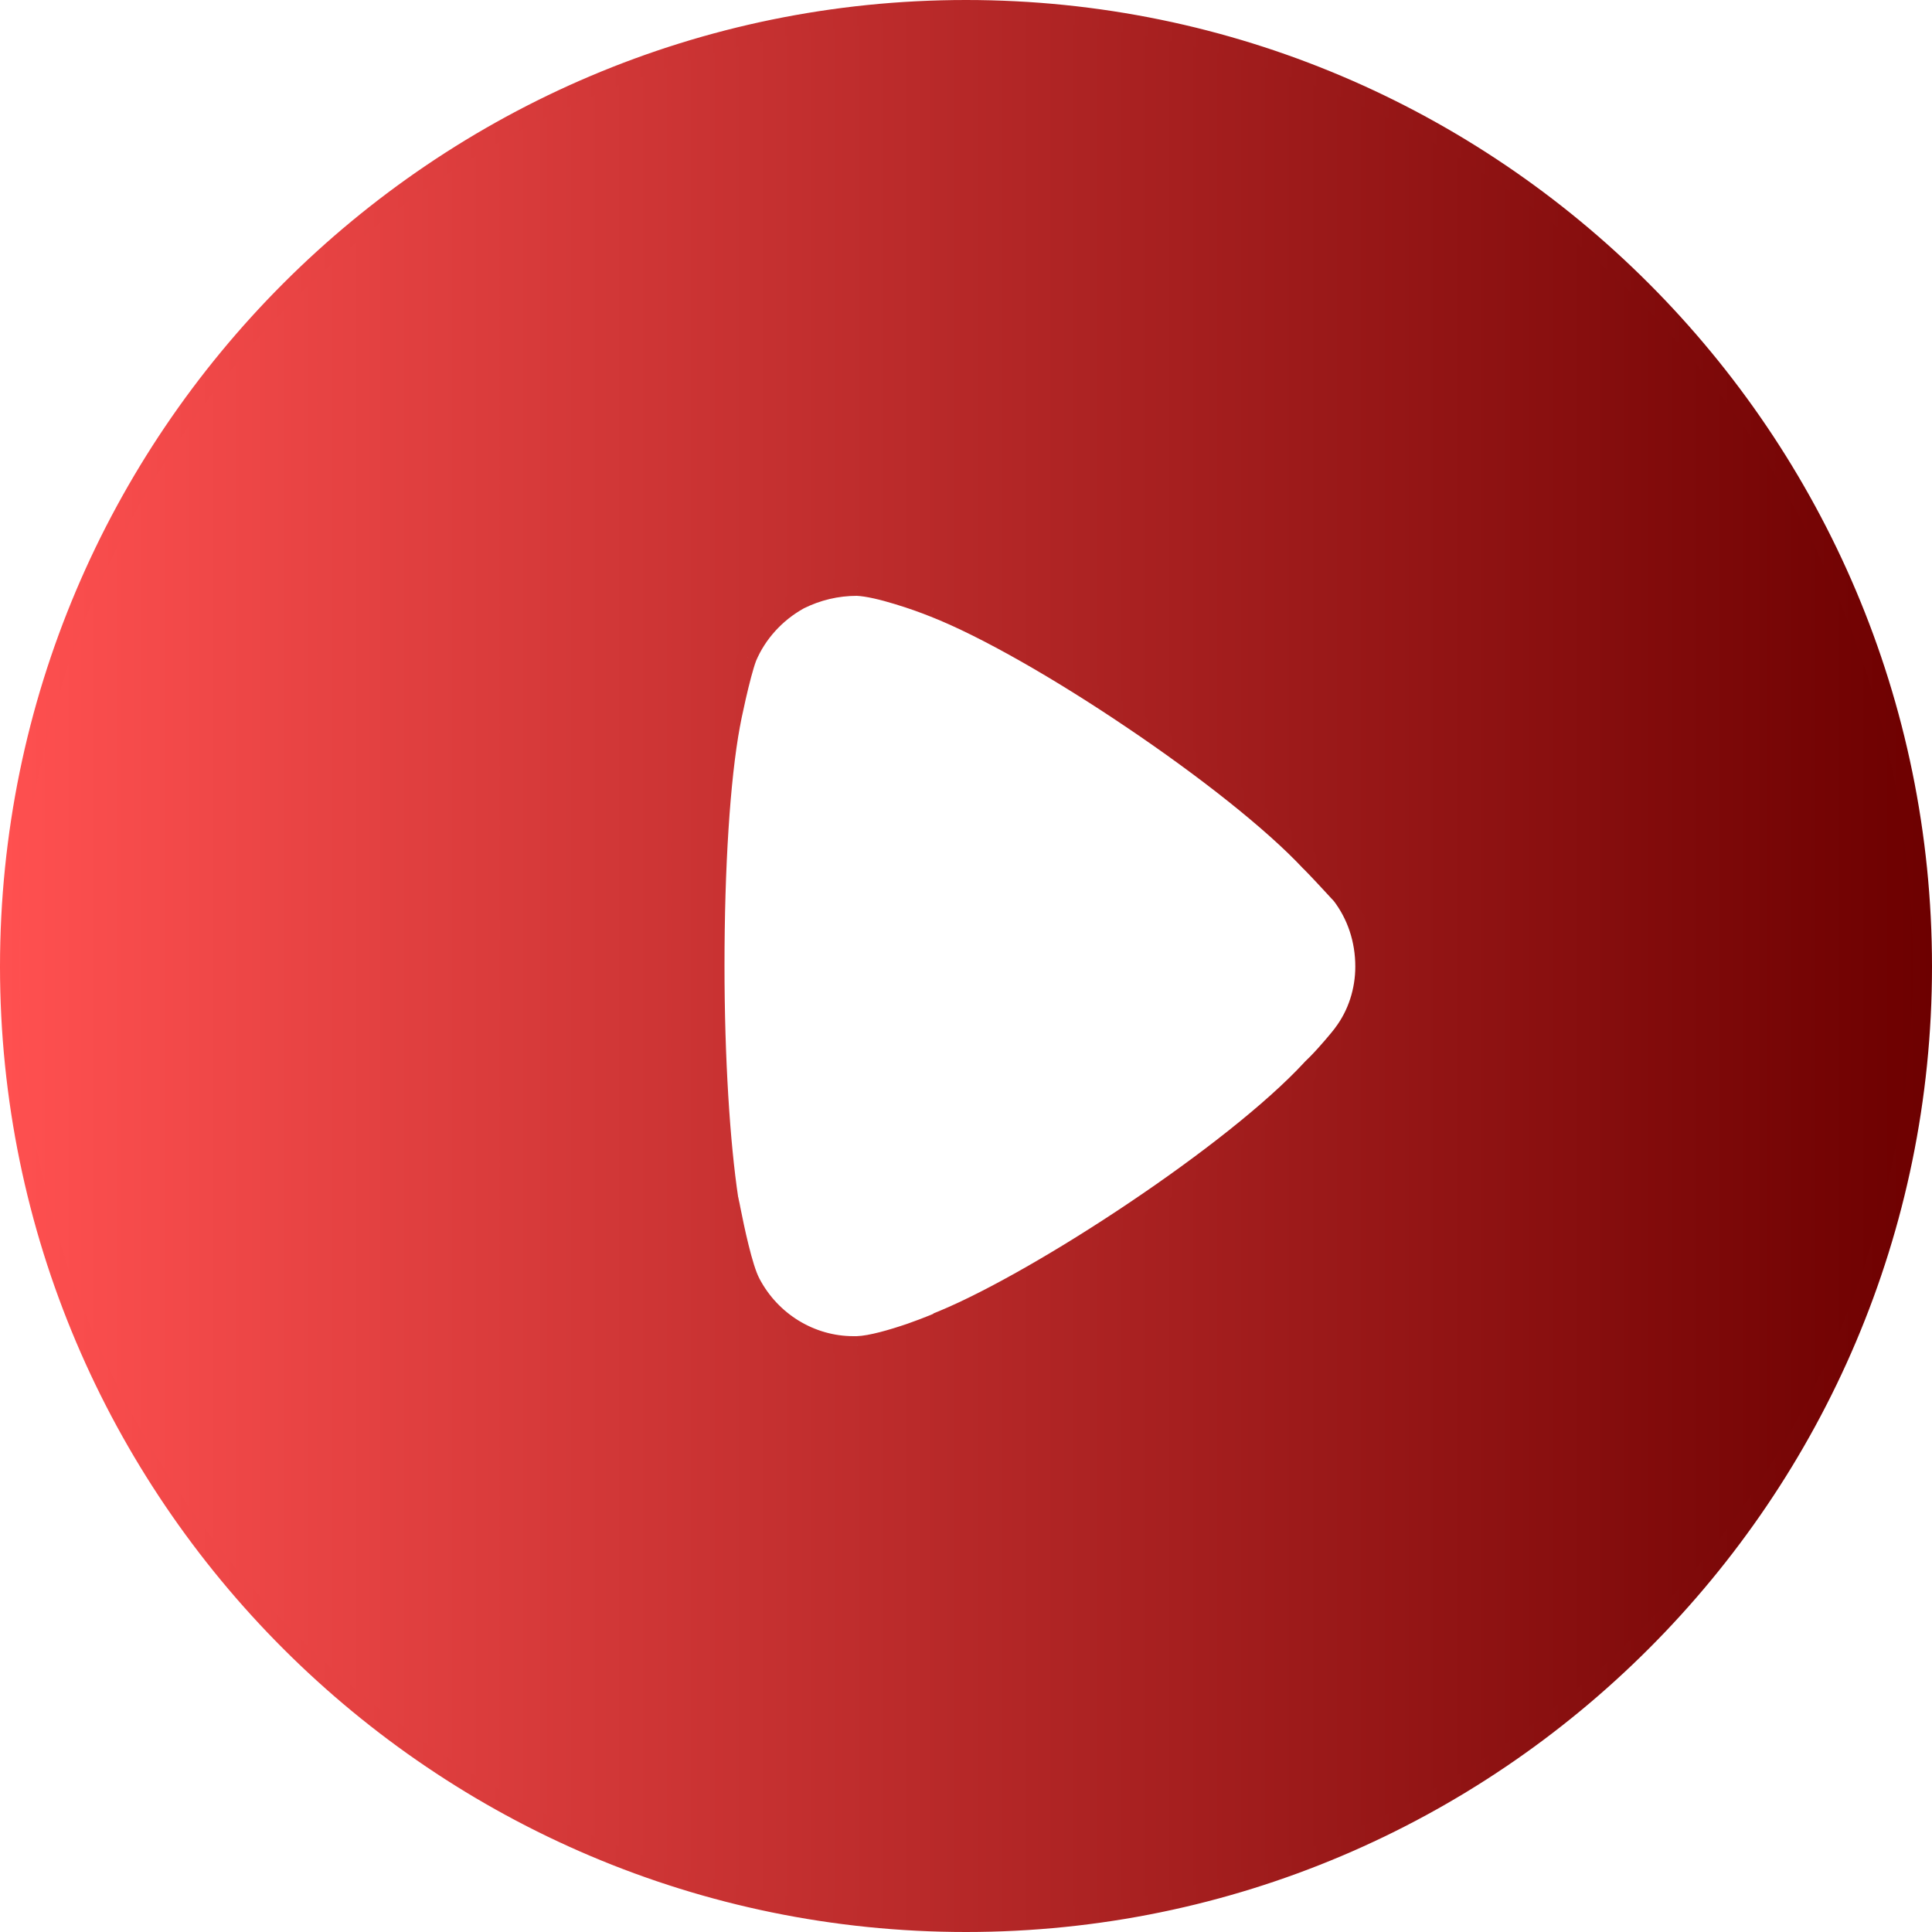
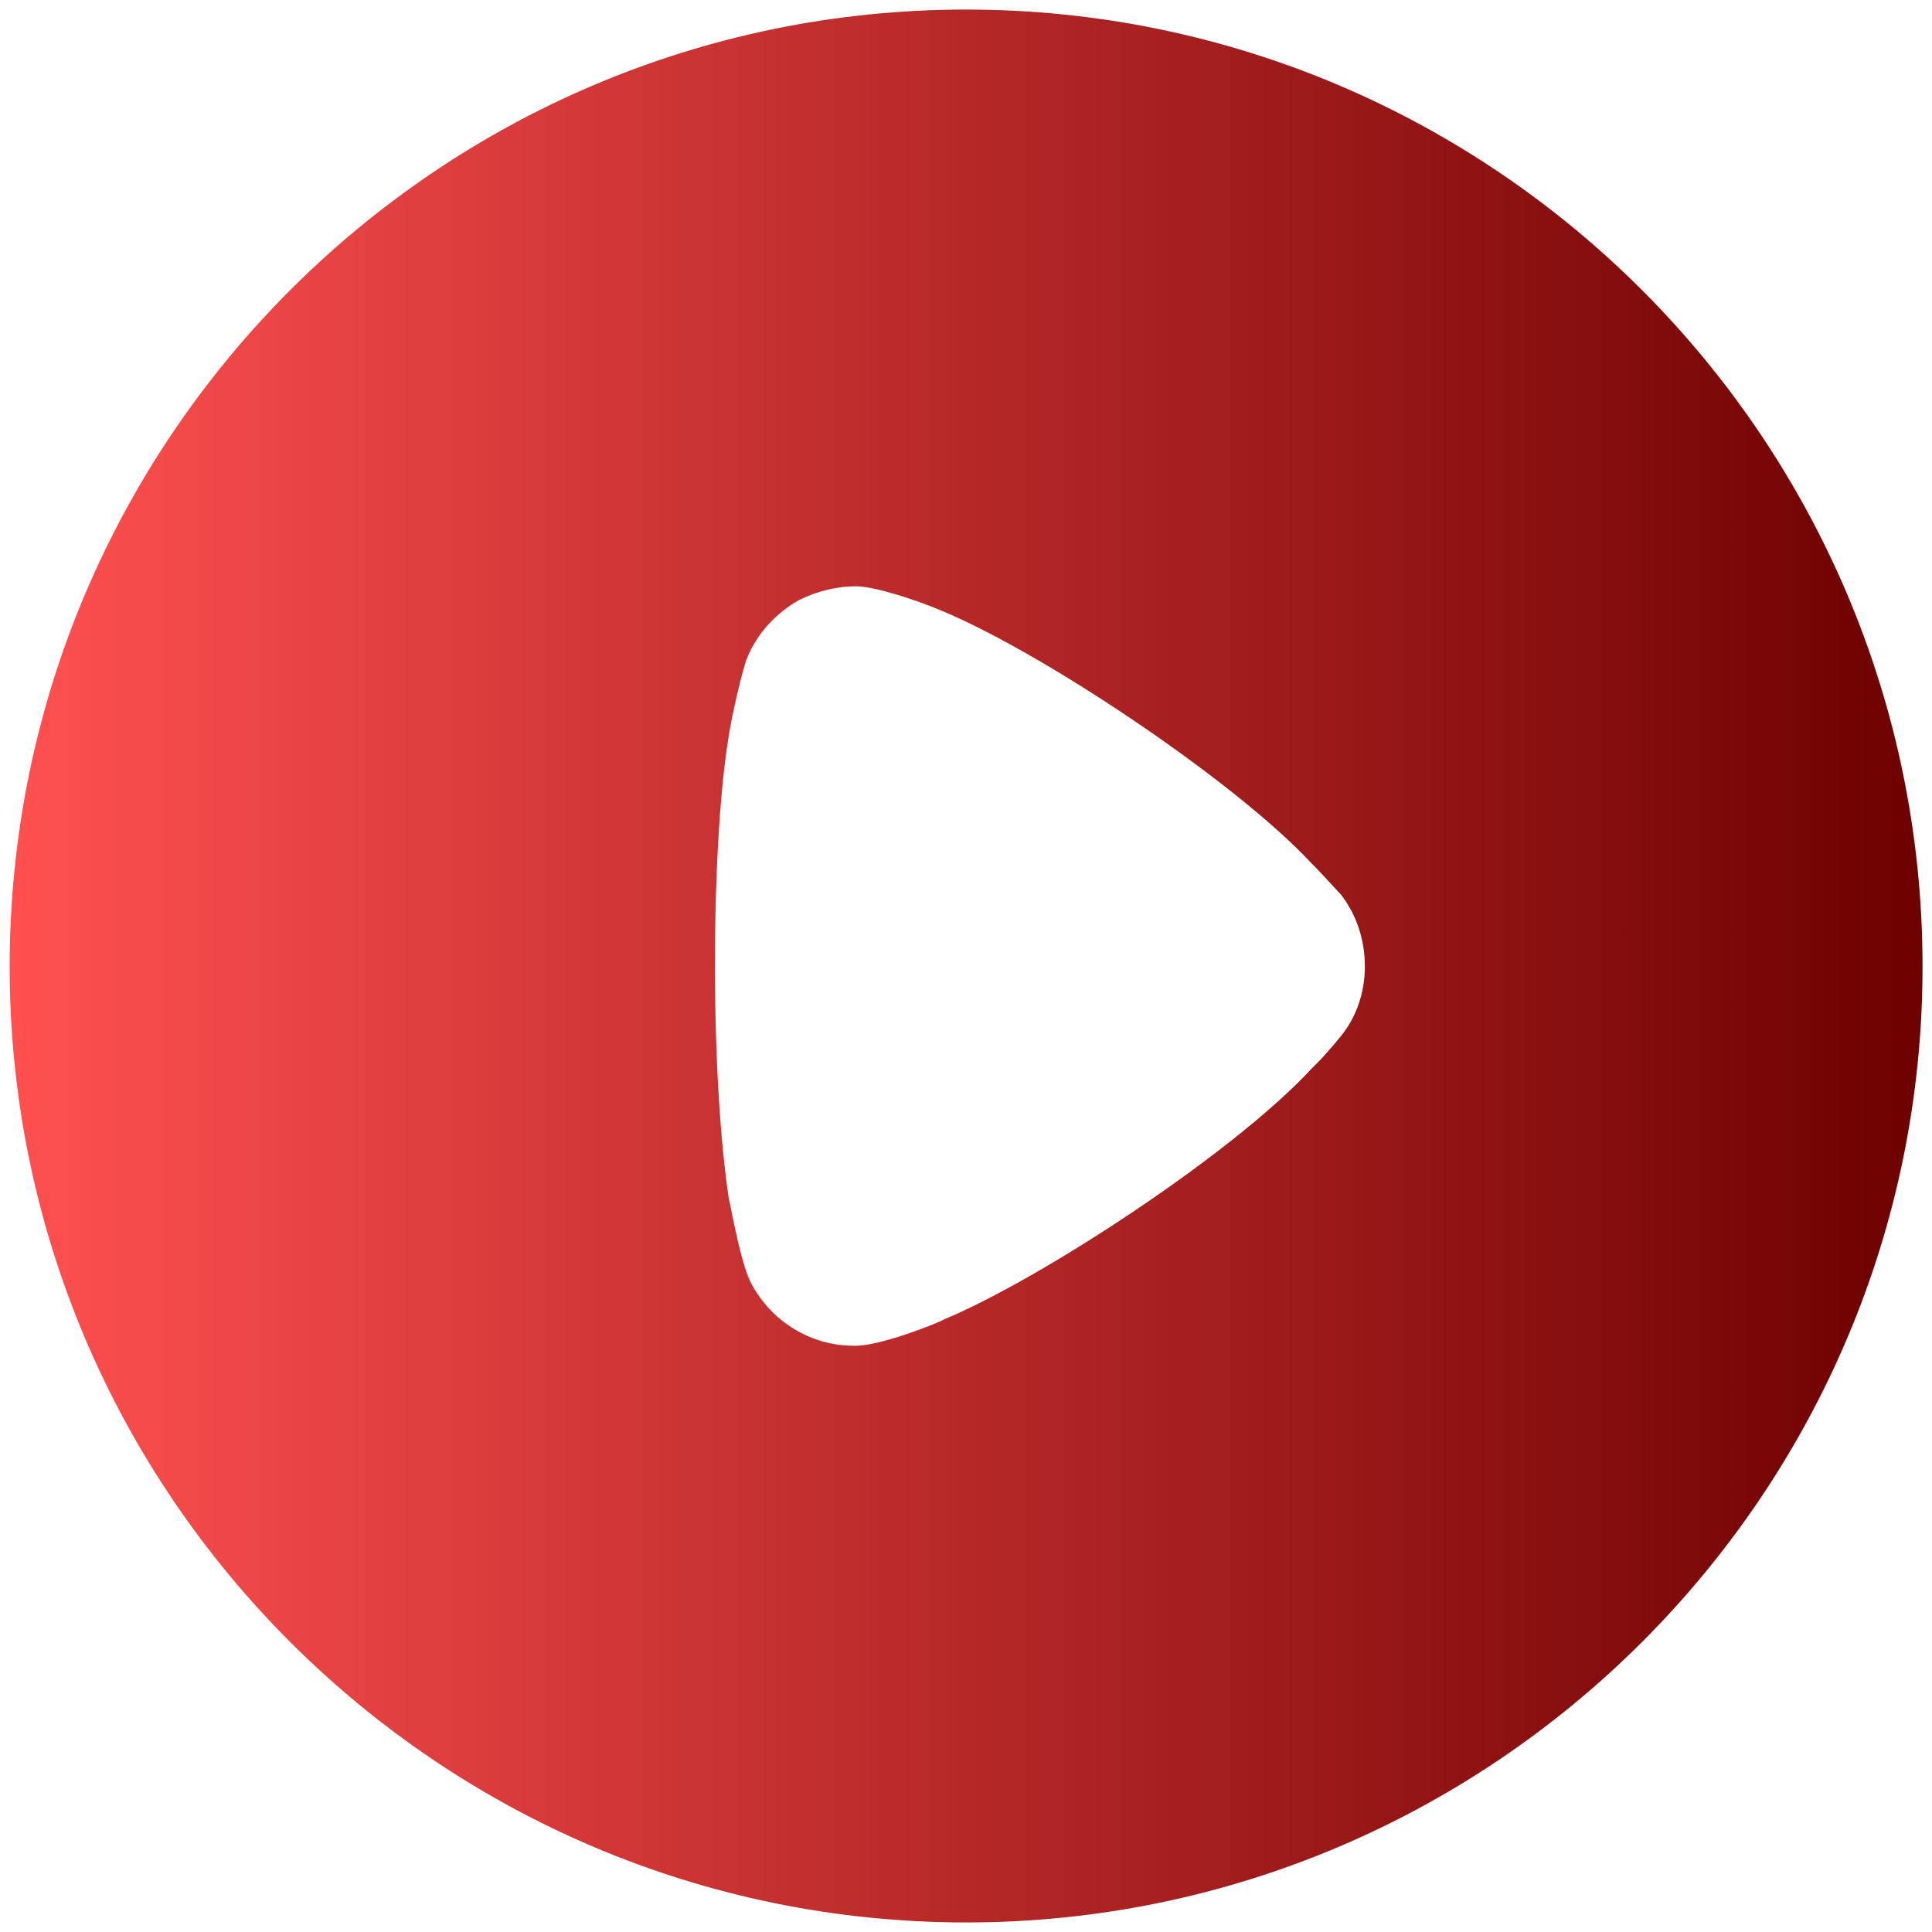
<svg xmlns="http://www.w3.org/2000/svg" width="20" height="20" viewBox="0 0 20 20" fill="none">
  <path fill-rule="evenodd" clip-rule="evenodd" d="M0.1 10.006C0.1 4.541 4.544 0.099 10.001 0.099C15.458 0.099 19.902 4.541 19.902 10.006C19.902 15.459 15.458 19.901 10.001 19.901C4.544 19.901 0.1 15.459 0.1 10.006ZM13.632 11.008C13.737 10.903 13.871 10.74 13.9 10.702C14.053 10.502 14.129 10.253 14.129 10.006C14.129 9.728 14.043 9.47 13.881 9.26C13.867 9.246 13.841 9.218 13.807 9.181C13.744 9.112 13.653 9.012 13.565 8.925C12.782 8.085 10.736 6.709 9.666 6.289C9.504 6.223 9.093 6.079 8.873 6.069C8.663 6.069 8.462 6.117 8.271 6.212C8.032 6.346 7.841 6.556 7.736 6.805C7.669 6.977 7.564 7.492 7.564 7.502C7.458 8.066 7.401 8.983 7.401 9.995C7.401 10.961 7.458 11.839 7.545 12.412C7.547 12.414 7.555 12.455 7.568 12.519C7.607 12.713 7.688 13.116 7.774 13.281C7.984 13.682 8.395 13.931 8.835 13.931H8.873C9.16 13.921 9.762 13.673 9.762 13.663C10.775 13.243 12.772 11.934 13.575 11.065L13.632 11.008Z" fill="url(#paint0_linear_1664_82)" />
-   <path d="M13.899 10.702L13.82 10.642L13.82 10.643L13.899 10.702ZM13.88 9.26L13.959 9.199L13.955 9.194L13.95 9.19L13.88 9.26ZM13.565 8.925L13.492 8.993L13.495 8.995L13.565 8.925ZM9.666 6.289L9.628 6.381L9.629 6.381L9.666 6.289ZM8.872 6.069L8.877 5.97H8.872V6.069ZM8.27 6.213L8.226 6.124L8.222 6.126L8.27 6.213ZM7.735 6.805L7.644 6.766L7.643 6.769L7.735 6.805ZM7.563 7.502L7.66 7.52L7.662 7.511V7.502H7.563ZM7.544 12.412L7.446 12.427L7.451 12.459L7.474 12.482L7.544 12.412ZM8.872 13.931V14.03L8.876 14.03L8.872 13.931ZM9.761 13.663L9.723 13.572L9.662 13.597V13.663H9.761ZM13.574 11.065L13.504 10.995L13.502 10.998L13.574 11.065ZM10 0C4.488 0 0 4.486 0 10.006H0.198C0.198 4.595 4.598 0.198 10 0.198V0ZM20 10.006C20 4.486 15.512 0 10 0V0.198C15.402 0.198 19.802 4.595 19.802 10.006H20ZM10 20C15.512 20 20 15.514 20 10.006H19.802C19.802 15.404 15.402 19.802 10 19.802V20ZM0 10.006C0 15.514 4.488 20 10 20V19.802C4.598 19.802 0.198 15.404 0.198 10.006H0ZM13.82 10.643C13.794 10.678 13.663 10.836 13.562 10.938L13.702 11.078C13.811 10.969 13.947 10.803 13.978 10.761L13.82 10.643ZM14.03 10.006C14.03 10.233 13.959 10.46 13.82 10.642L13.978 10.762C14.145 10.543 14.228 10.273 14.228 10.006H14.03ZM13.802 9.32C13.95 9.512 14.03 9.749 14.03 10.006H14.228C14.228 9.707 14.135 9.427 13.959 9.199L13.802 9.32ZM13.734 9.248C13.767 9.284 13.795 9.315 13.81 9.33L13.95 9.19C13.939 9.178 13.915 9.152 13.88 9.114L13.734 9.248ZM13.495 8.995C13.58 9.081 13.67 9.179 13.734 9.248L13.88 9.114C13.816 9.045 13.724 8.944 13.635 8.855L13.495 8.995ZM9.629 6.381C10.154 6.587 10.926 7.031 11.667 7.532C12.409 8.032 13.108 8.581 13.492 8.993L13.637 8.858C13.238 8.429 12.523 7.87 11.778 7.367C11.033 6.865 10.247 6.411 9.702 6.197L9.629 6.381ZM8.868 6.168C8.964 6.172 9.112 6.207 9.262 6.253C9.409 6.297 9.55 6.349 9.628 6.381L9.703 6.197C9.619 6.163 9.473 6.11 9.319 6.063C9.168 6.017 9 5.976 8.877 5.97L8.868 6.168ZM8.314 6.301C8.492 6.212 8.678 6.168 8.872 6.168V5.97C8.646 5.97 8.431 6.022 8.226 6.124L8.314 6.301ZM7.826 6.843C7.922 6.616 8.098 6.422 8.319 6.299L8.222 6.126C7.964 6.27 7.758 6.497 7.644 6.766L7.826 6.843ZM7.662 7.502C7.662 7.511 7.66 7.52 7.661 7.515C7.661 7.515 7.661 7.514 7.662 7.512C7.662 7.509 7.663 7.503 7.665 7.495C7.668 7.481 7.672 7.459 7.677 7.433C7.688 7.382 7.703 7.311 7.72 7.236C7.755 7.083 7.797 6.919 7.827 6.841L7.643 6.769C7.606 6.863 7.562 7.042 7.527 7.192C7.51 7.269 7.495 7.34 7.484 7.393C7.478 7.42 7.474 7.442 7.471 7.457C7.469 7.465 7.468 7.472 7.467 7.477C7.466 7.479 7.466 7.482 7.466 7.484C7.465 7.485 7.465 7.487 7.465 7.489C7.465 7.489 7.465 7.491 7.464 7.492C7.464 7.494 7.464 7.497 7.464 7.502H7.662ZM7.5 9.995C7.5 8.985 7.557 8.075 7.66 7.52L7.466 7.484C7.359 8.057 7.302 8.981 7.302 9.995H7.5ZM7.642 12.397C7.557 11.831 7.5 10.958 7.5 9.995H7.302C7.302 10.964 7.359 11.847 7.446 12.427L7.642 12.397ZM7.664 12.499C7.658 12.468 7.653 12.441 7.648 12.422C7.646 12.412 7.645 12.403 7.643 12.396C7.642 12.393 7.641 12.389 7.639 12.384C7.639 12.382 7.637 12.378 7.635 12.373C7.635 12.373 7.629 12.357 7.614 12.342L7.474 12.482C7.465 12.473 7.46 12.465 7.458 12.461C7.456 12.457 7.454 12.454 7.454 12.452C7.452 12.449 7.451 12.446 7.451 12.445C7.45 12.443 7.45 12.444 7.451 12.445C7.452 12.448 7.453 12.454 7.455 12.463C7.459 12.481 7.464 12.506 7.47 12.539L7.664 12.499ZM7.861 13.235C7.824 13.165 7.785 13.034 7.749 12.887C7.713 12.744 7.684 12.597 7.664 12.499L7.47 12.539C7.49 12.635 7.52 12.786 7.556 12.934C7.592 13.079 7.636 13.232 7.685 13.327L7.861 13.235ZM8.834 13.832C8.432 13.832 8.054 13.604 7.861 13.235L7.685 13.327C7.913 13.76 8.357 14.03 8.834 14.03V13.832ZM8.872 13.832H8.834V14.03L8.872 14.03V13.832ZM9.662 13.663C9.662 13.633 9.676 13.613 9.68 13.607C9.686 13.598 9.691 13.593 9.694 13.591C9.7 13.586 9.704 13.583 9.705 13.582C9.708 13.58 9.71 13.579 9.708 13.58C9.706 13.581 9.702 13.583 9.694 13.587C9.678 13.594 9.655 13.604 9.625 13.616C9.566 13.64 9.483 13.672 9.392 13.704C9.204 13.768 8.995 13.828 8.869 13.832L8.876 14.03C9.036 14.024 9.271 13.955 9.457 13.891C9.551 13.858 9.637 13.825 9.7 13.8C9.731 13.787 9.757 13.776 9.776 13.767C9.785 13.763 9.793 13.759 9.8 13.755C9.803 13.754 9.808 13.751 9.814 13.748C9.816 13.746 9.821 13.743 9.827 13.737C9.83 13.735 9.836 13.729 9.842 13.721C9.846 13.714 9.86 13.694 9.86 13.663H9.662ZM13.502 10.998C13.108 11.424 12.416 11.963 11.691 12.45C10.967 12.937 10.221 13.365 9.723 13.572L9.799 13.755C10.314 13.541 11.073 13.105 11.802 12.615C12.53 12.125 13.238 11.575 13.647 11.132L13.502 10.998ZM13.562 10.938L13.504 10.995L13.644 11.135L13.702 11.078L13.562 10.938Z" fill="url(#paint1_linear_1664_82)" />
  <defs>
    <linearGradient id="paint0_linear_1664_82" x1="0.1" y1="10" x2="19.902" y2="10" gradientUnits="userSpaceOnUse">
      <stop stop-color="#FF5050" />
      <stop offset="1" stop-color="#6D0000" />
    </linearGradient>
    <linearGradient id="paint1_linear_1664_82" x1="0" y1="10" x2="20" y2="10" gradientUnits="userSpaceOnUse">
      <stop stop-color="#FF5050" />
      <stop offset="1" stop-color="#6D0000" />
    </linearGradient>
  </defs>
</svg>